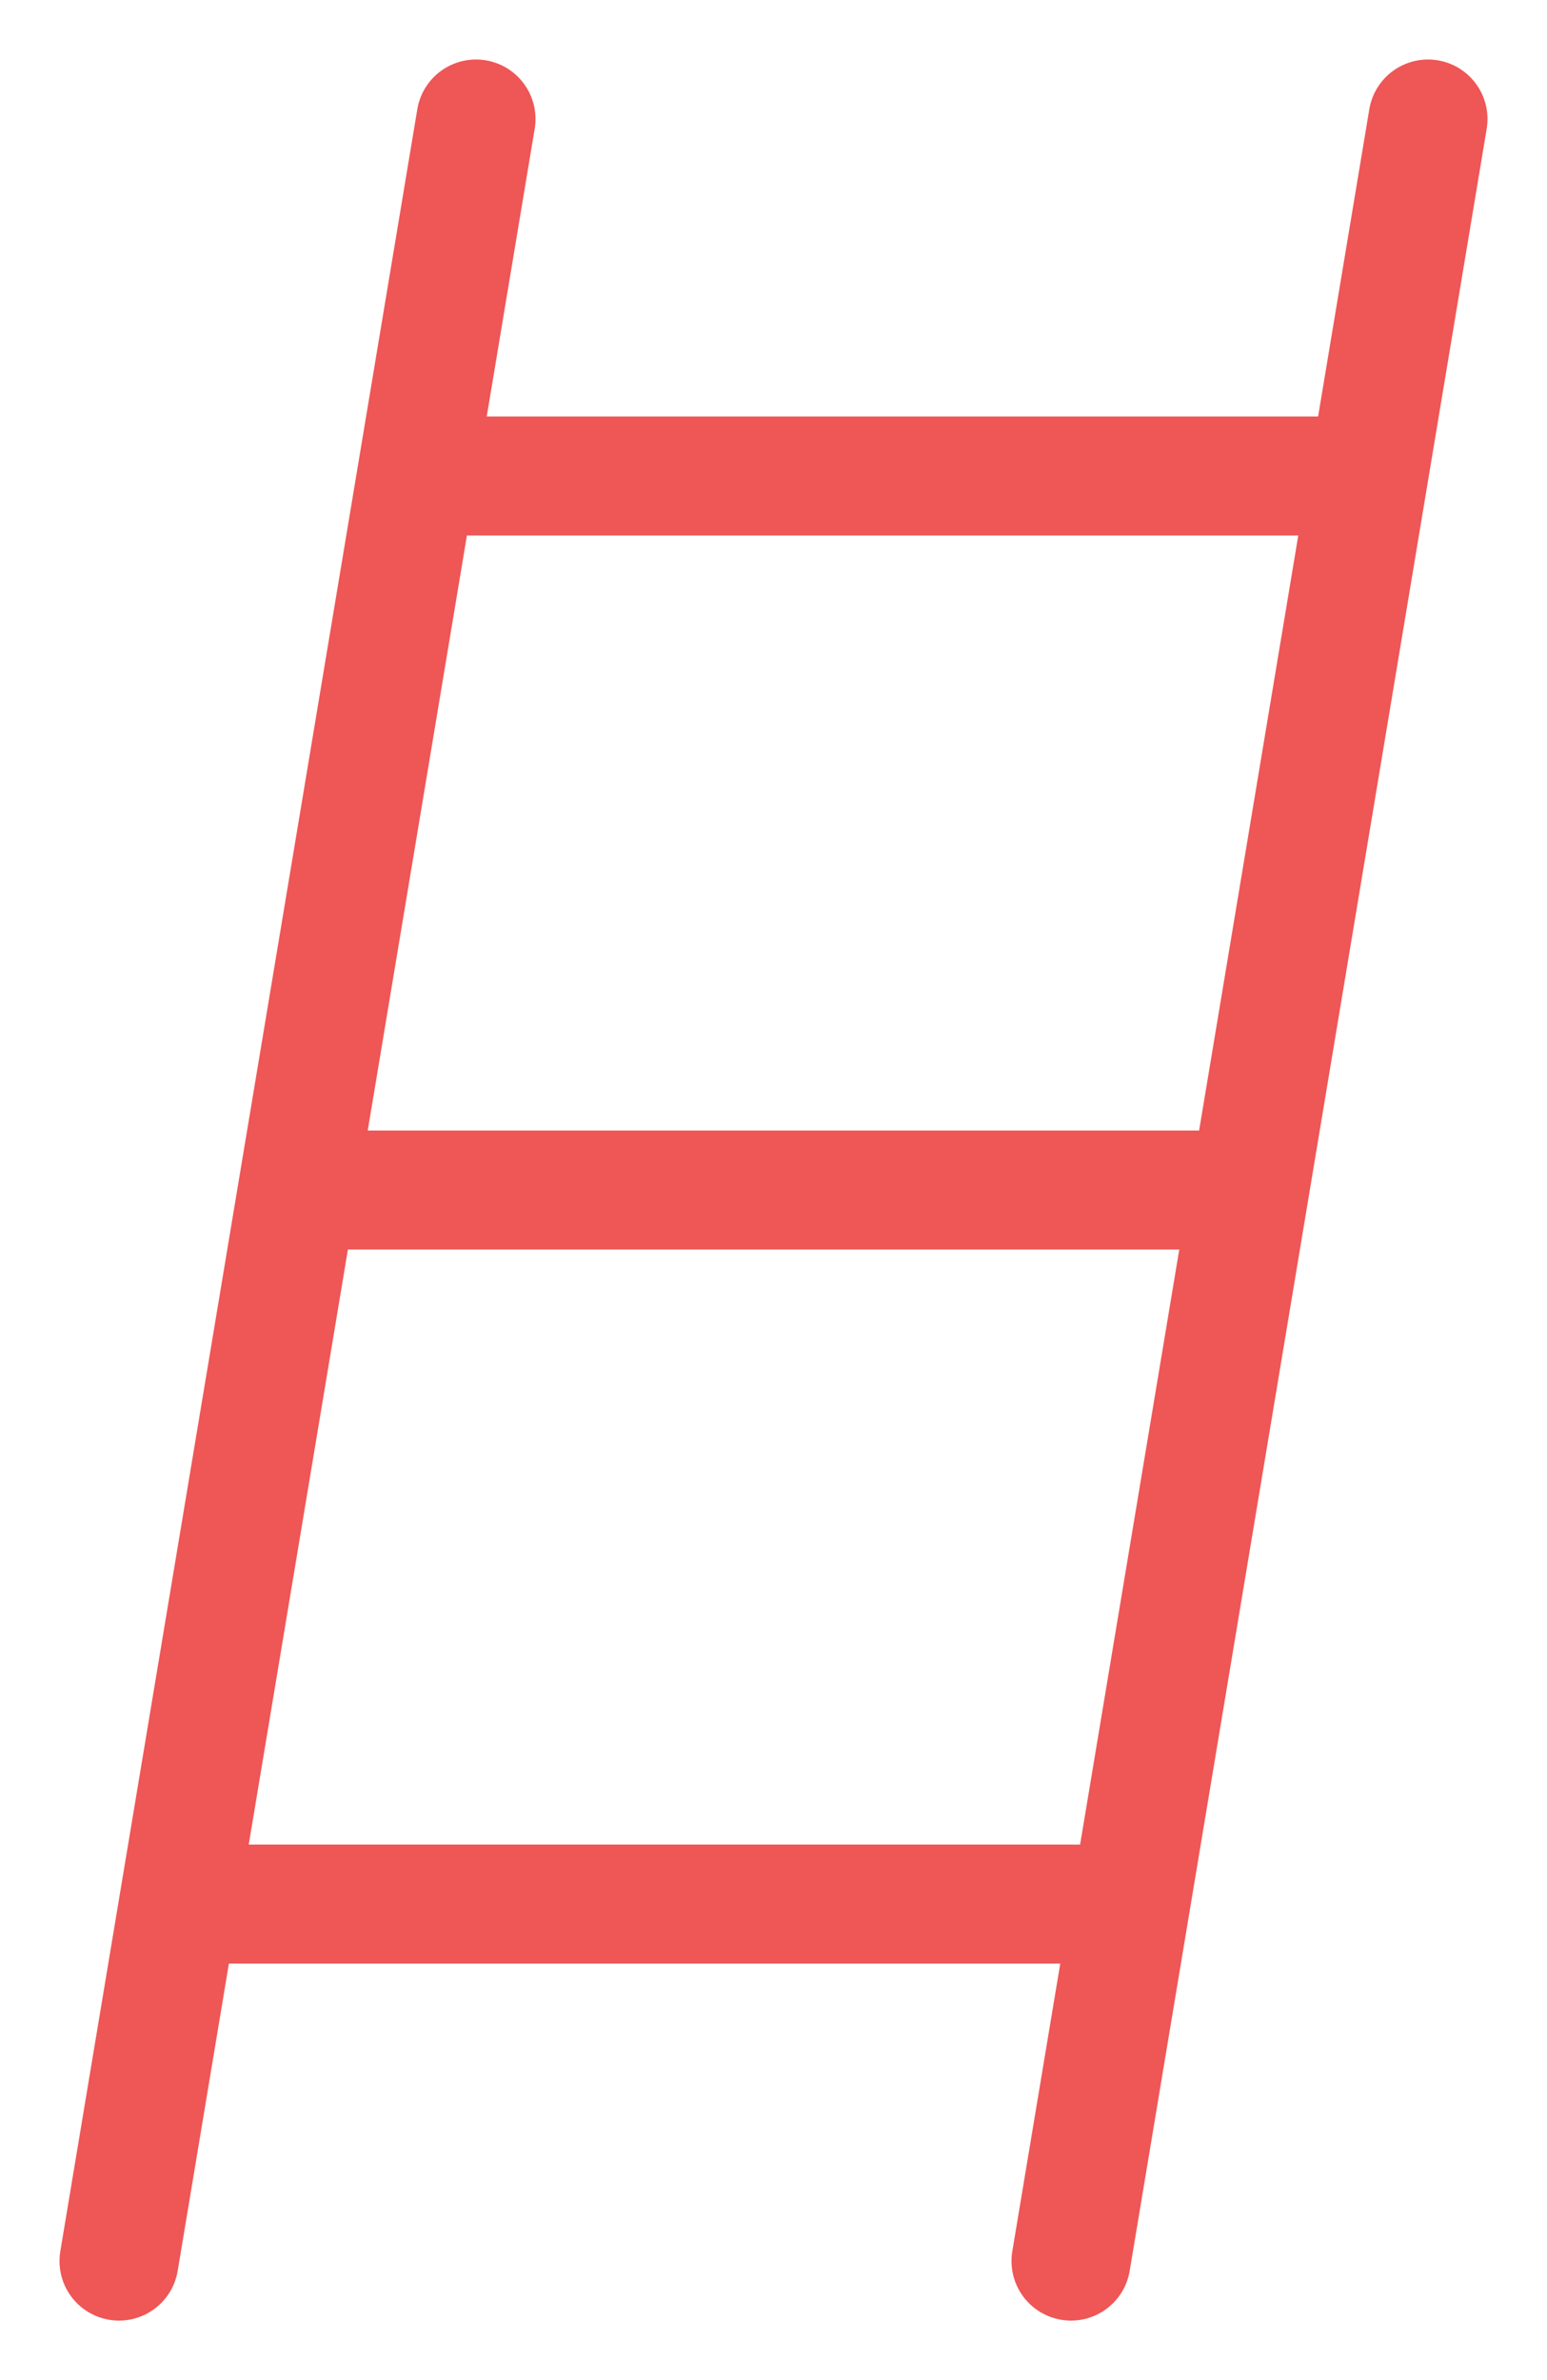
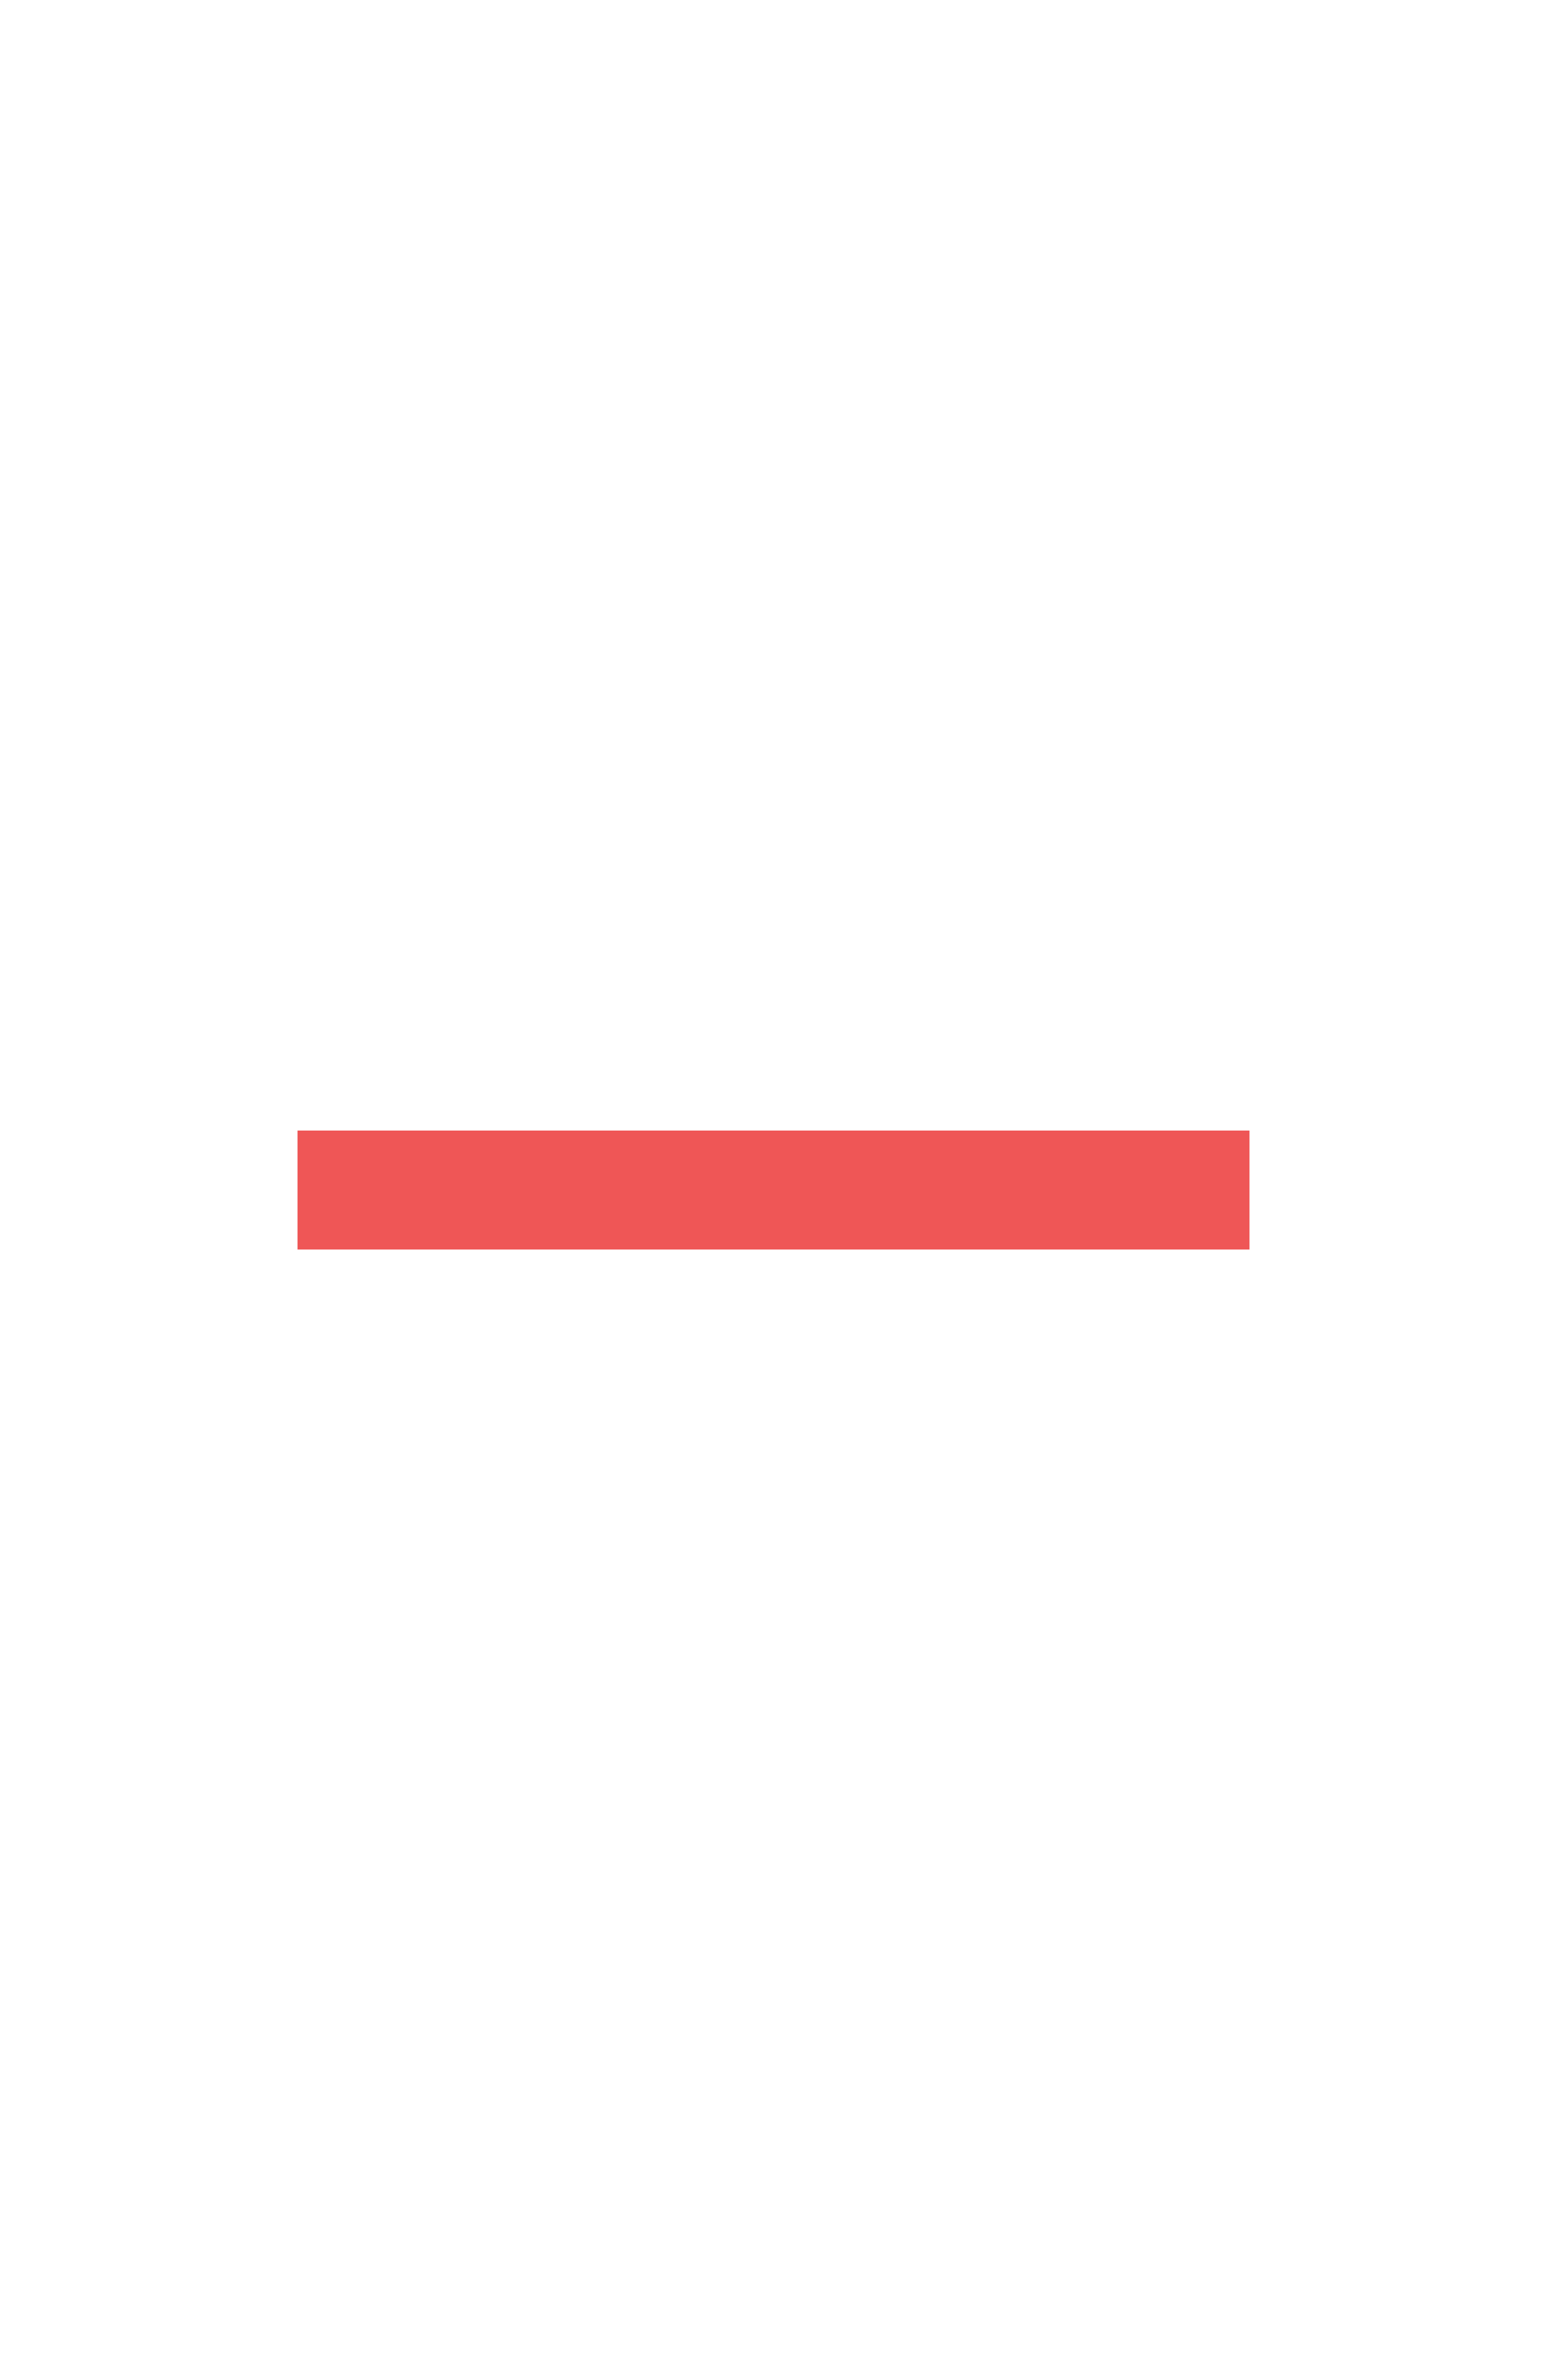
<svg xmlns="http://www.w3.org/2000/svg" width="13" height="20" viewBox="0 0 13 20" fill="none">
-   <path d="M1 19C1.185 17.892 3.077 6.538 4 1" stroke="#EF5656" stroke-linecap="round" />
-   <path d="M9 19C9.185 17.892 11.077 6.538 12 1" stroke="#EF5656" stroke-linecap="round" />
-   <path d="M1.5 16H9.5" stroke="#EF5656" />
  <path d="M2.5 10C5.624 10 10.5 10 10.5 10" stroke="#EF5656" />
-   <path d="M3.5 4L11.5 4" stroke="#EF5656" />
</svg>